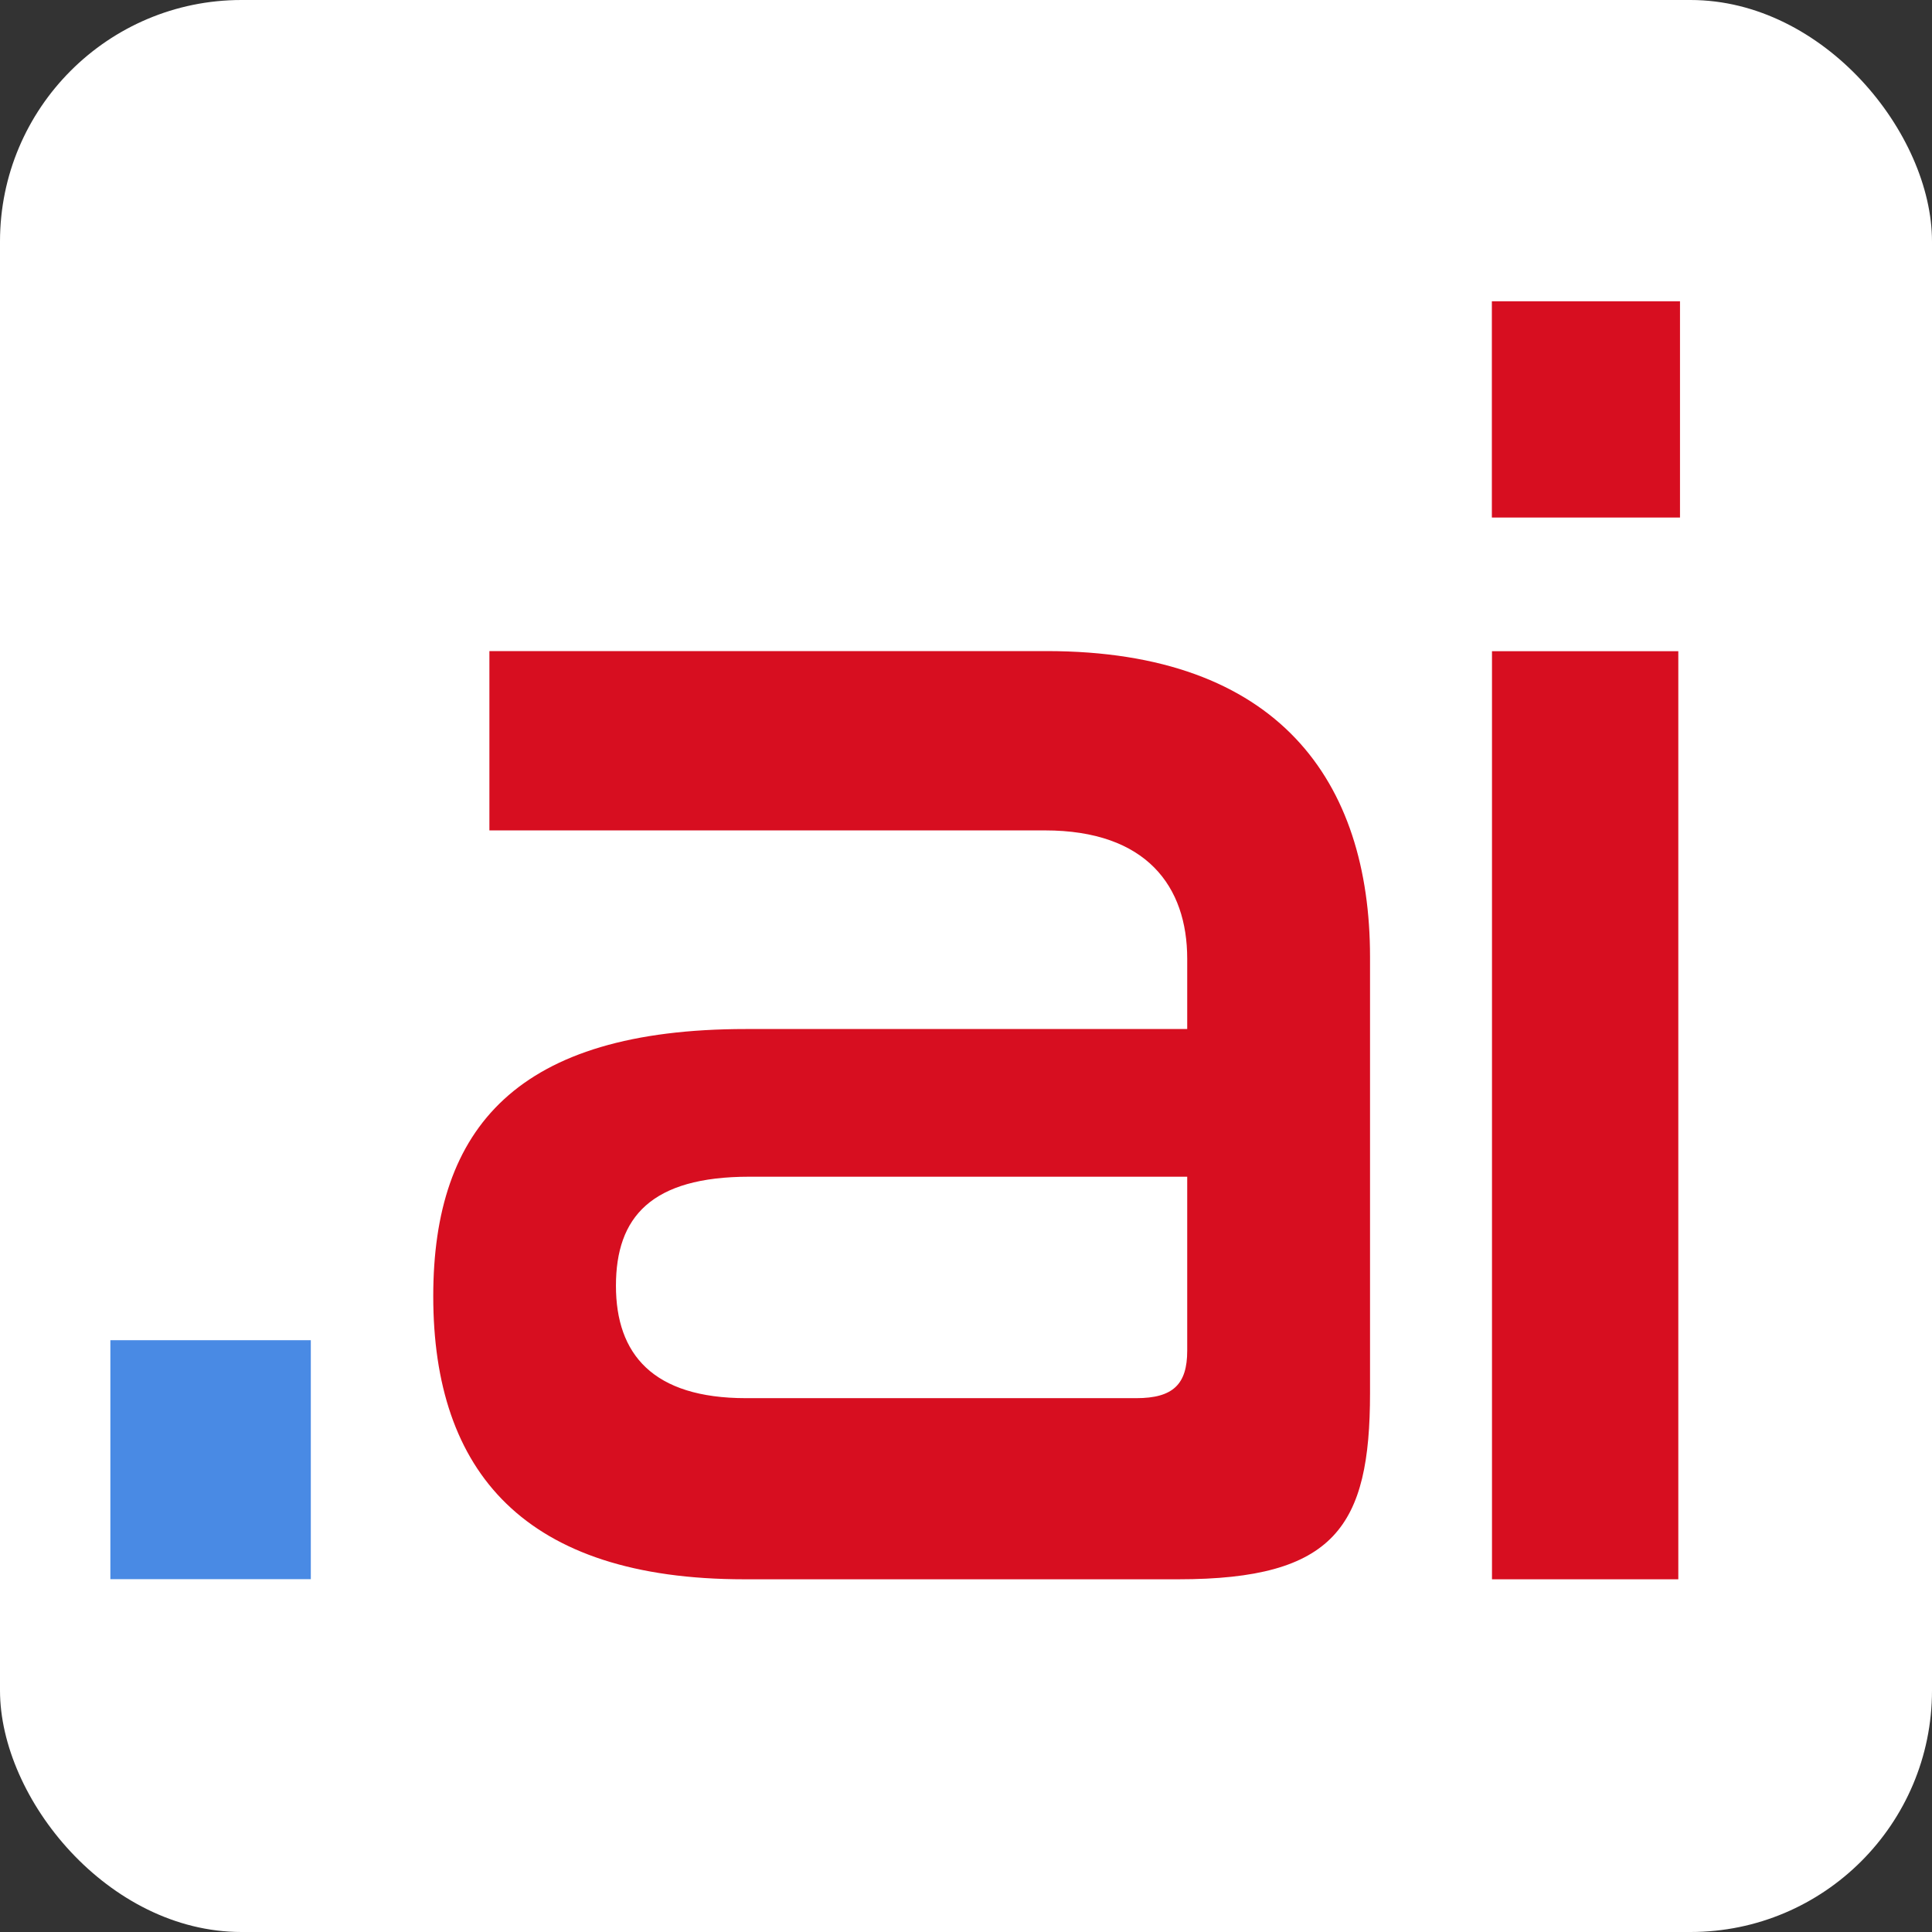
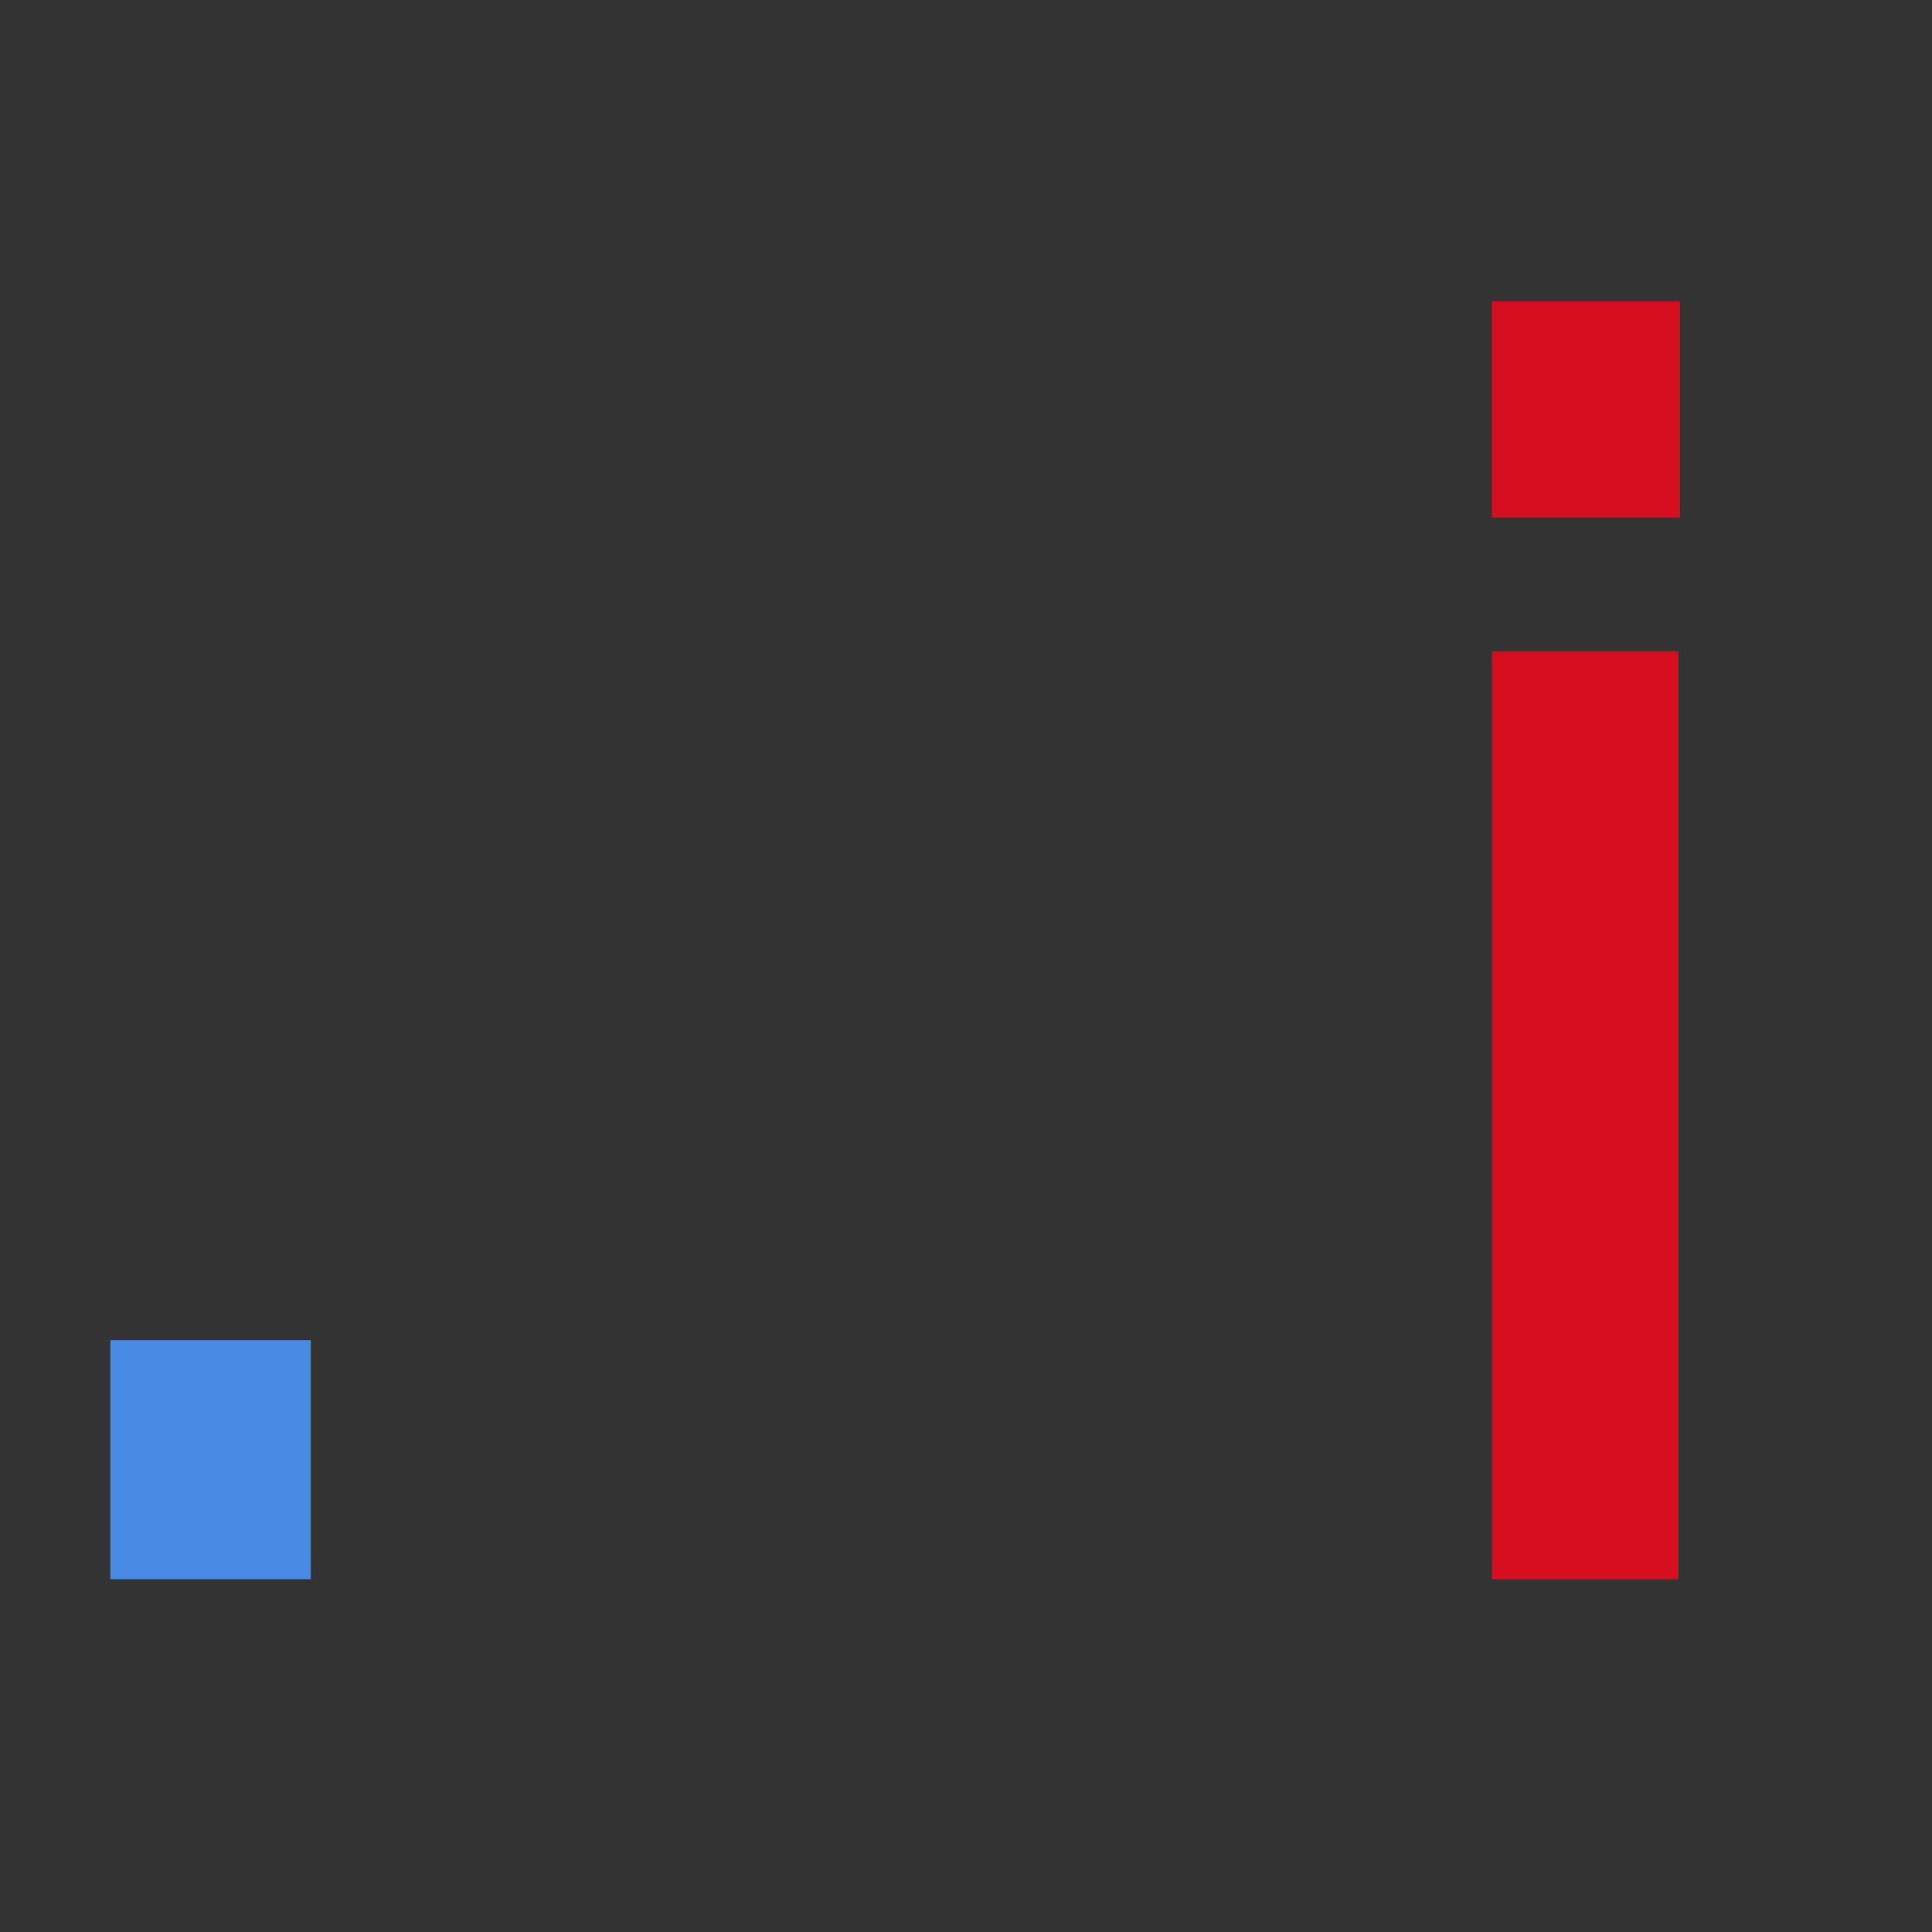
<svg xmlns="http://www.w3.org/2000/svg" width="16" height="16" viewBox="0 0 16 16" fill="none">
  <rect x="0" y="0" width="16" height="16" fill="#333333" stroke="none" />
-   <rect width="16" height="16" rx="2" fill="white" />
  <path d="M2.574 11.099V13.078H0.914V11.099H2.574Z" fill="#498AE4" />
-   <path d="M8.667 5.392C10.589 5.392 11.346 6.47 11.346 7.926V11.536C11.346 12.642 11.055 13.079 9.759 13.079H6.164C4.345 13.079 3.588 12.191 3.588 10.735C3.588 9.337 4.286 8.522 6.178 8.522H9.832V7.94C9.832 7.343 9.497 6.877 8.653 6.877H4.053V5.392H8.667V5.392ZM9.832 11.186V9.745H6.207C5.392 9.745 5.101 10.08 5.101 10.648C5.101 11.215 5.407 11.579 6.178 11.579H9.41C9.716 11.579 9.832 11.463 9.832 11.186Z" fill="#D70E20" />
  <path d="M13.913 2.495V4.286H12.355V2.495H13.913ZM13.899 5.393V13.079H12.356V5.393H13.899Z" fill="#D70E20" />
</svg>